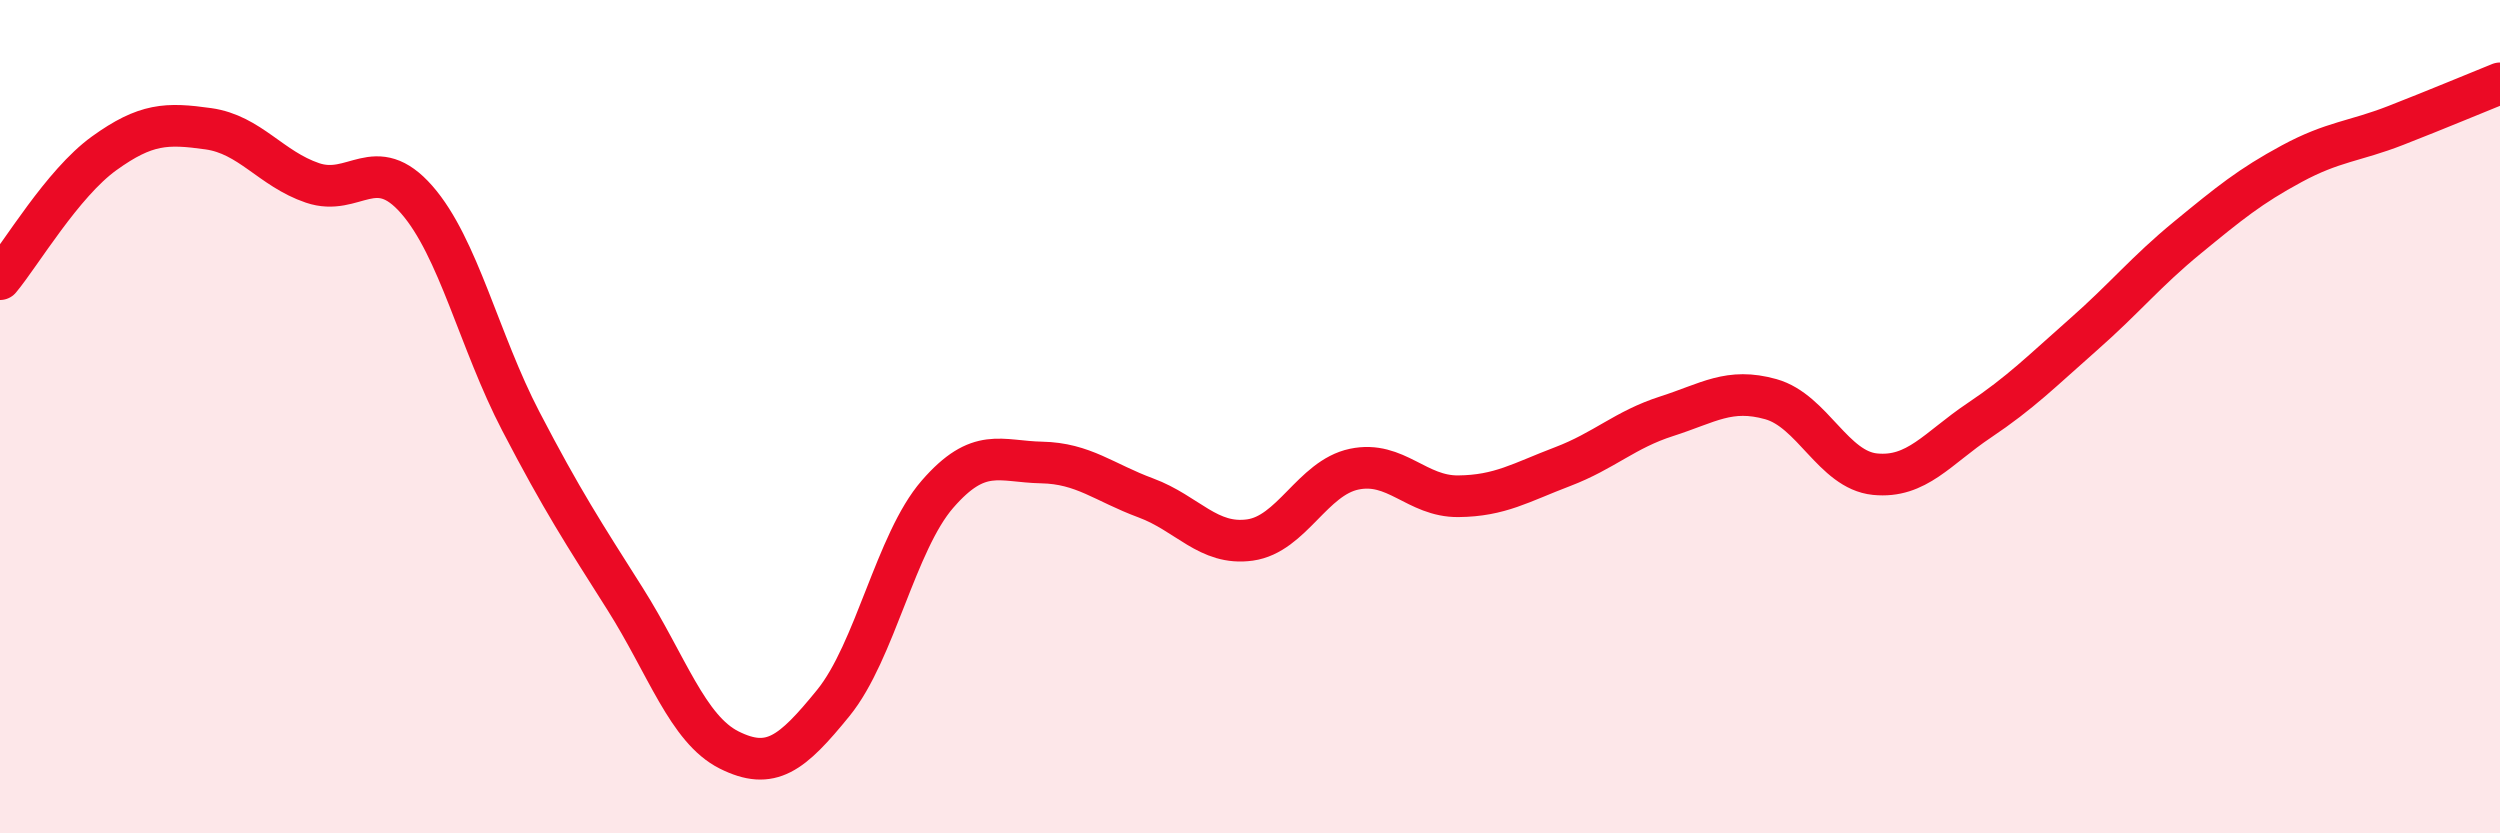
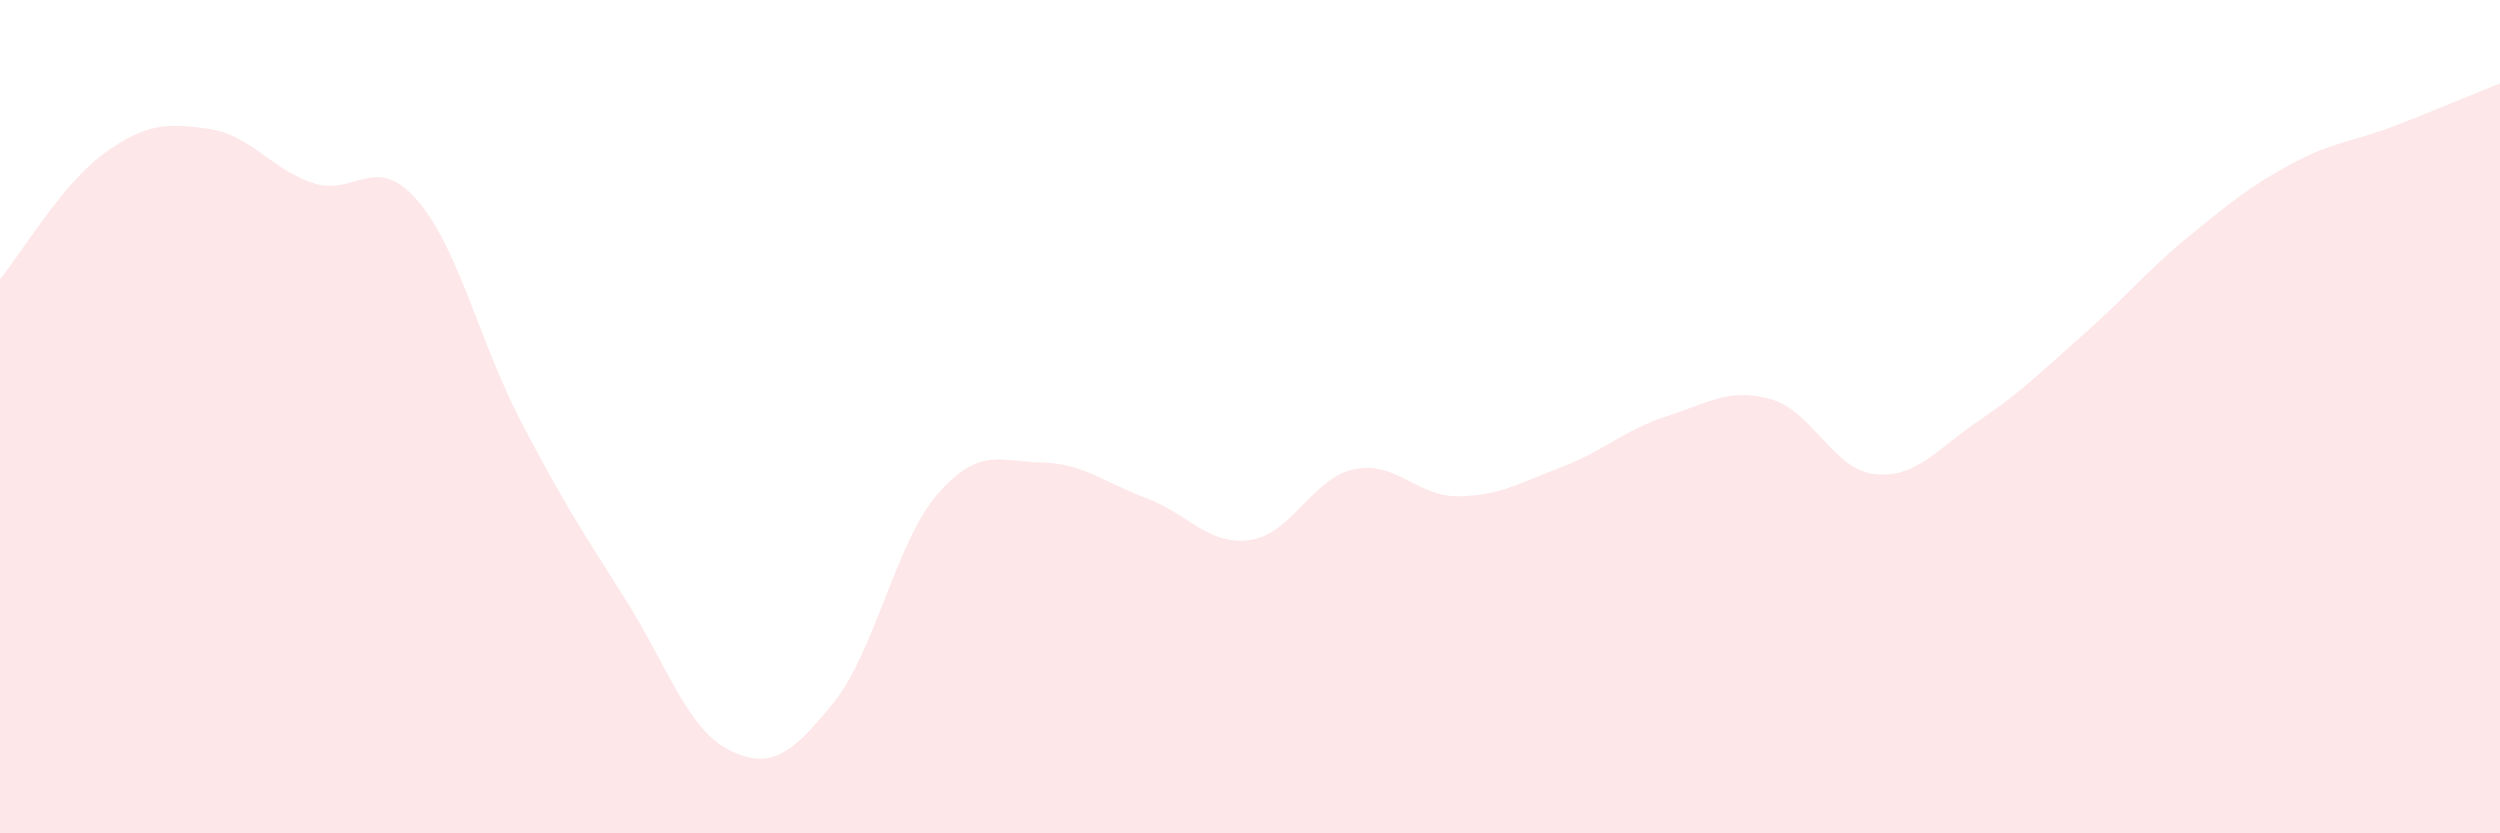
<svg xmlns="http://www.w3.org/2000/svg" width="60" height="20" viewBox="0 0 60 20">
  <path d="M 0,6.7 C 0.5,6.1 1.5,4.4 2.5,3.68 C 3.5,2.96 4,2.95 5,3.09 C 6,3.23 6.5,4.05 7.5,4.39 C 8.5,4.73 9,3.65 10,4.79 C 11,5.93 11.5,8.19 12.5,10.11 C 13.5,12.03 14,12.79 15,14.37 C 16,15.95 16.5,17.5 17.5,18 C 18.5,18.5 19,18.1 20,16.87 C 21,15.64 21.5,13.01 22.5,11.86 C 23.5,10.71 24,11.08 25,11.1 C 26,11.12 26.5,11.58 27.5,11.95 C 28.5,12.32 29,13.1 30,12.96 C 31,12.82 31.5,11.47 32.5,11.26 C 33.5,11.05 34,11.92 35,11.91 C 36,11.9 36.5,11.58 37.5,11.2 C 38.5,10.82 39,10.31 40,9.99 C 41,9.67 41.5,9.3 42.5,9.58 C 43.5,9.86 44,11.28 45,11.38 C 46,11.48 46.5,10.76 47.5,10.09 C 48.5,9.42 49,8.91 50,8.03 C 51,7.15 51.5,6.52 52.5,5.7 C 53.5,4.88 54,4.47 55,3.93 C 56,3.39 56.5,3.4 57.5,3.01 C 58.5,2.62 59.5,2.2 60,2L60 20L0 20Z" fill="#EB0A25" opacity="0.1" stroke-linecap="round" stroke-linejoin="round" />
-   <path d="M 0,6.7 C 0.5,6.1 1.5,4.4 2.5,3.68 C 3.5,2.96 4,2.95 5,3.09 C 6,3.23 6.5,4.05 7.5,4.39 C 8.5,4.73 9,3.65 10,4.79 C 11,5.93 11.5,8.19 12.5,10.11 C 13.5,12.03 14,12.79 15,14.37 C 16,15.95 16.5,17.5 17.5,18 C 18.5,18.5 19,18.1 20,16.87 C 21,15.64 21.5,13.01 22.5,11.86 C 23.5,10.71 24,11.08 25,11.1 C 26,11.12 26.5,11.58 27.5,11.95 C 28.5,12.32 29,13.1 30,12.96 C 31,12.82 31.5,11.47 32.5,11.26 C 33.5,11.05 34,11.92 35,11.91 C 36,11.9 36.5,11.58 37.5,11.2 C 38.5,10.82 39,10.31 40,9.99 C 41,9.67 41.5,9.3 42.5,9.58 C 43.5,9.86 44,11.28 45,11.38 C 46,11.48 46.5,10.76 47.5,10.09 C 48.5,9.42 49,8.91 50,8.03 C 51,7.15 51.5,6.52 52.5,5.7 C 53.5,4.88 54,4.47 55,3.93 C 56,3.39 56.5,3.4 57.5,3.01 C 58.5,2.62 59.5,2.2 60,2" stroke="#EB0A25" stroke-width="1" fill="none" stroke-linecap="round" stroke-linejoin="round" />
</svg>